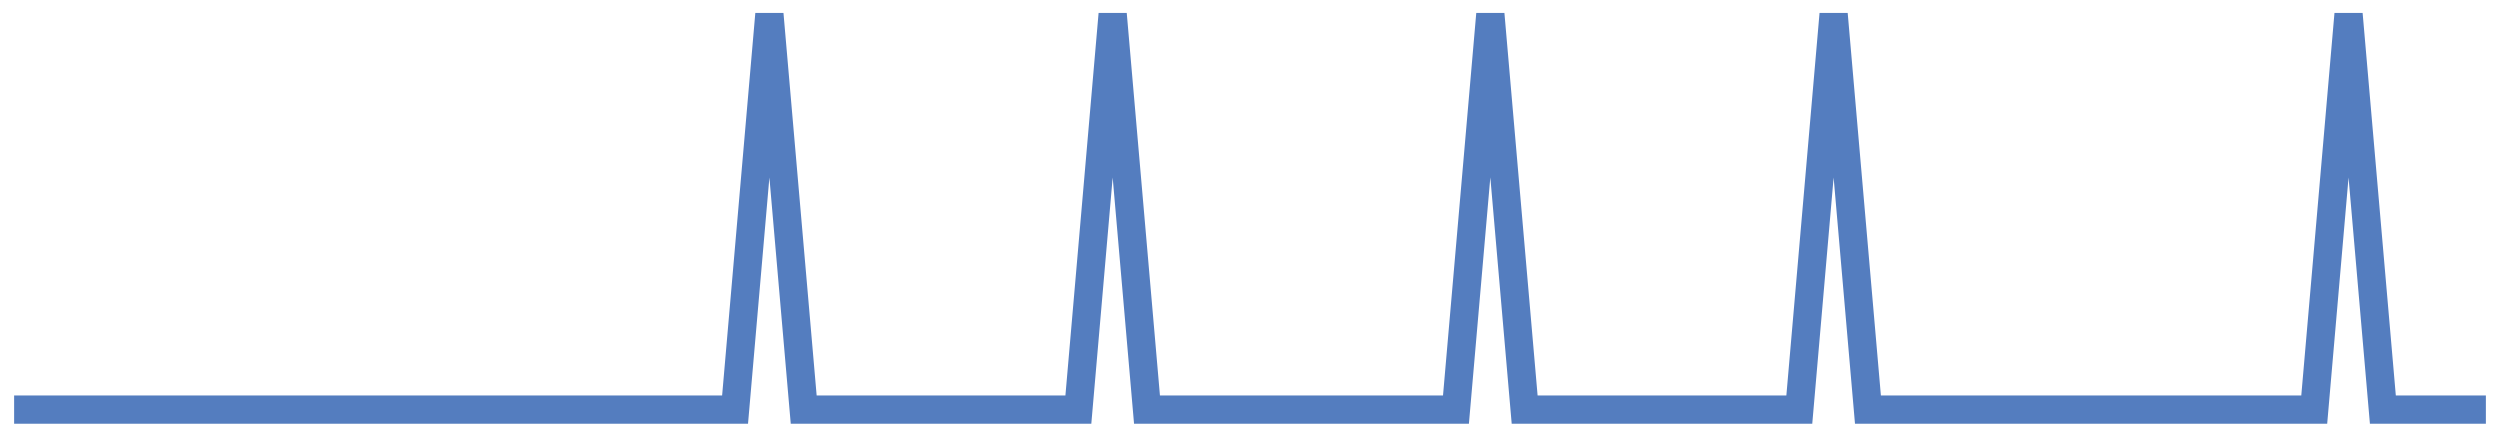
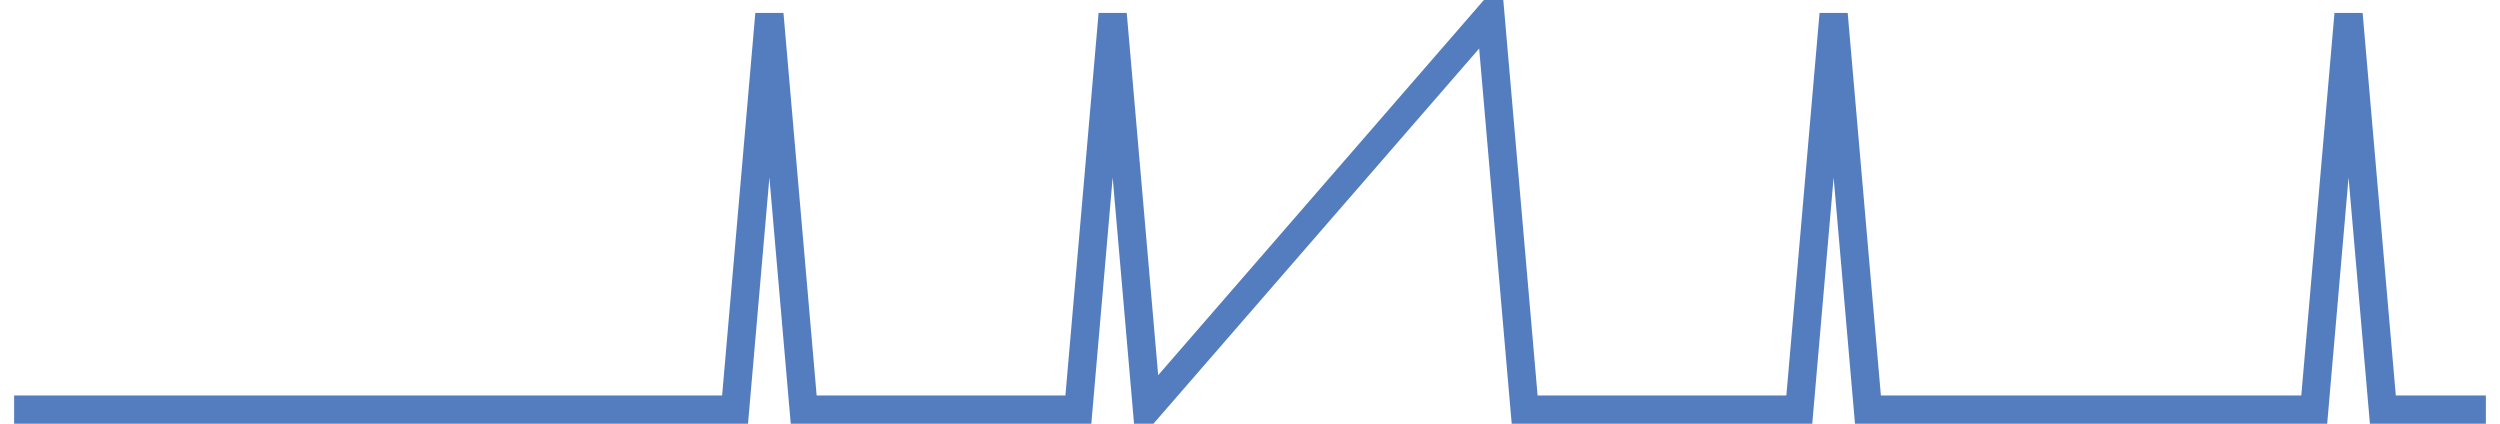
<svg xmlns="http://www.w3.org/2000/svg" width="177pt" height="30pt" viewBox="0 0 177 30" version="1.1">
  <g id="surface1891321">
-     <path style="fill:none;stroke-width:2;stroke-linecap:butt;stroke-linejoin:miter;stroke:rgb(32.941%,49.02%,74.902%);stroke-opacity:1;stroke-miterlimit:10;" d="M 1 29 L 52.043 29 L 54.473 1 L 56.902 29 L 76.348 29 L 78.777 1 L 81.207 29 L 103.082 29 L 105.516 1 L 107.945 29 L 127.391 29 L 129.82 1 L 132.25 29 L 163.848 29 L 166.277 1 L 168.707 29 L 176 29 " />
+     <path style="fill:none;stroke-width:2;stroke-linecap:butt;stroke-linejoin:miter;stroke:rgb(32.941%,49.02%,74.902%);stroke-opacity:1;stroke-miterlimit:10;" d="M 1 29 L 52.043 29 L 54.473 1 L 56.902 29 L 76.348 29 L 78.777 1 L 81.207 29 L 105.516 1 L 107.945 29 L 127.391 29 L 129.82 1 L 132.25 29 L 163.848 29 L 166.277 1 L 168.707 29 L 176 29 " />
  </g>
</svg>